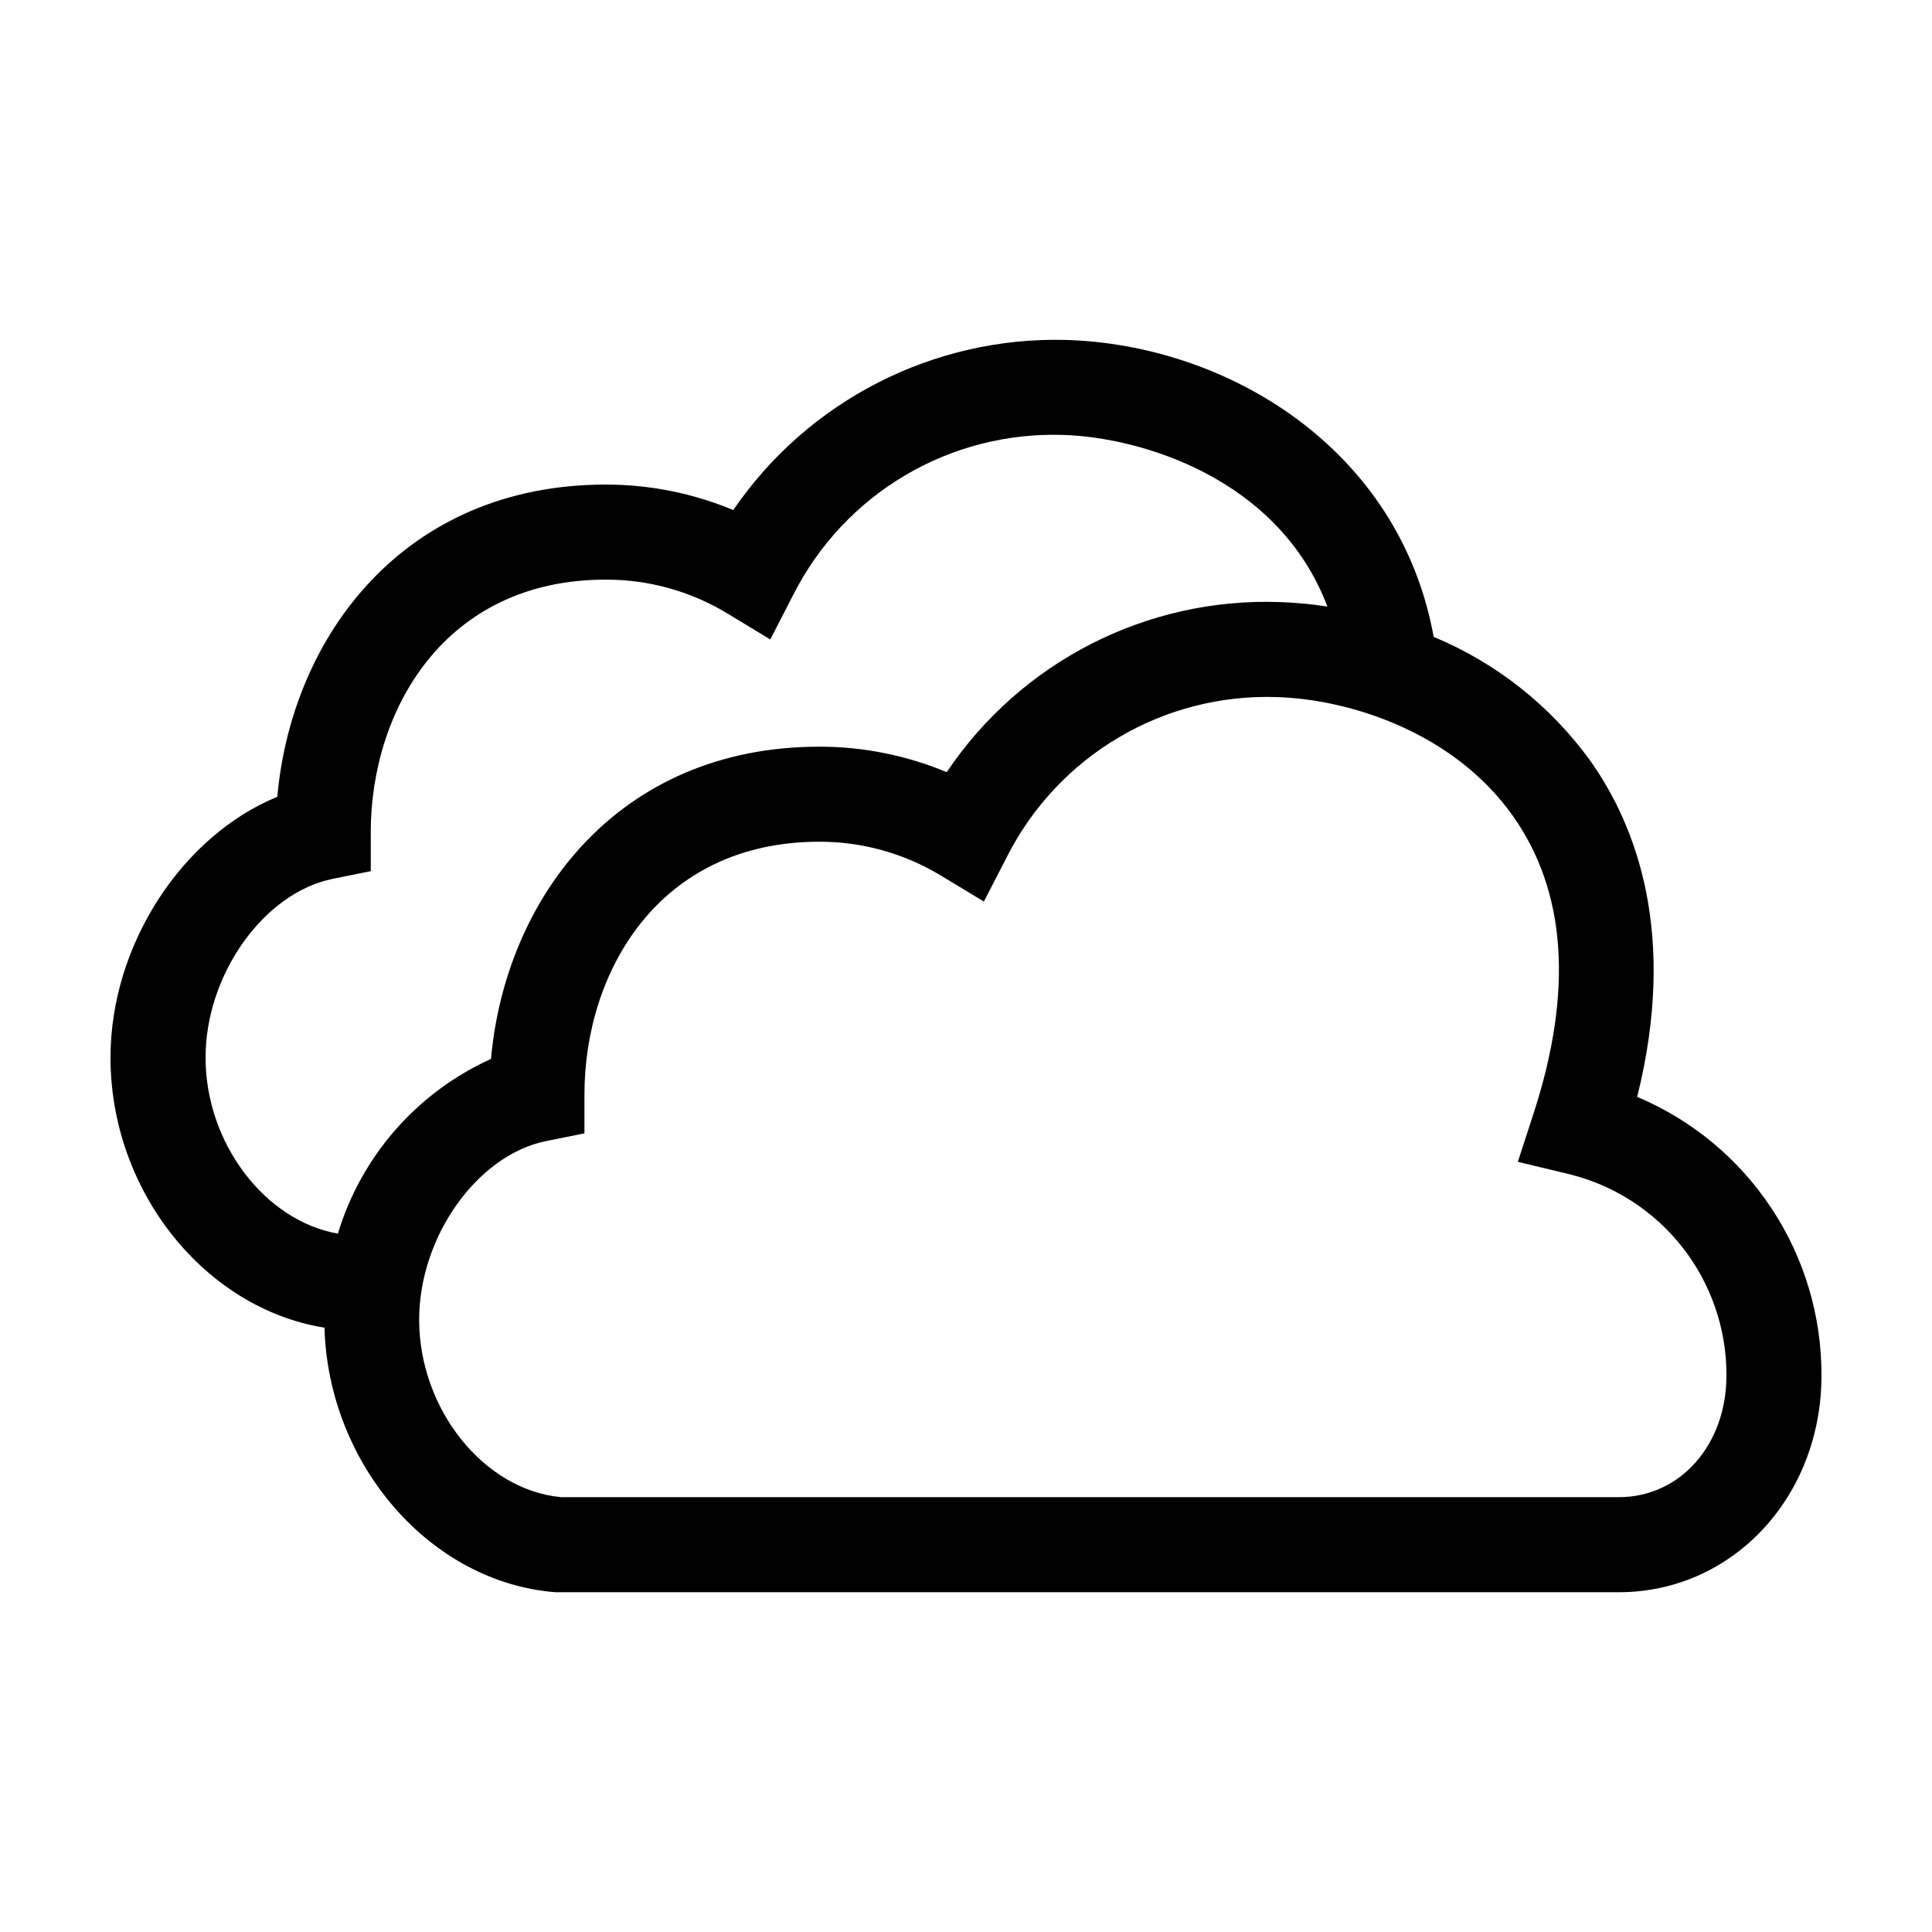
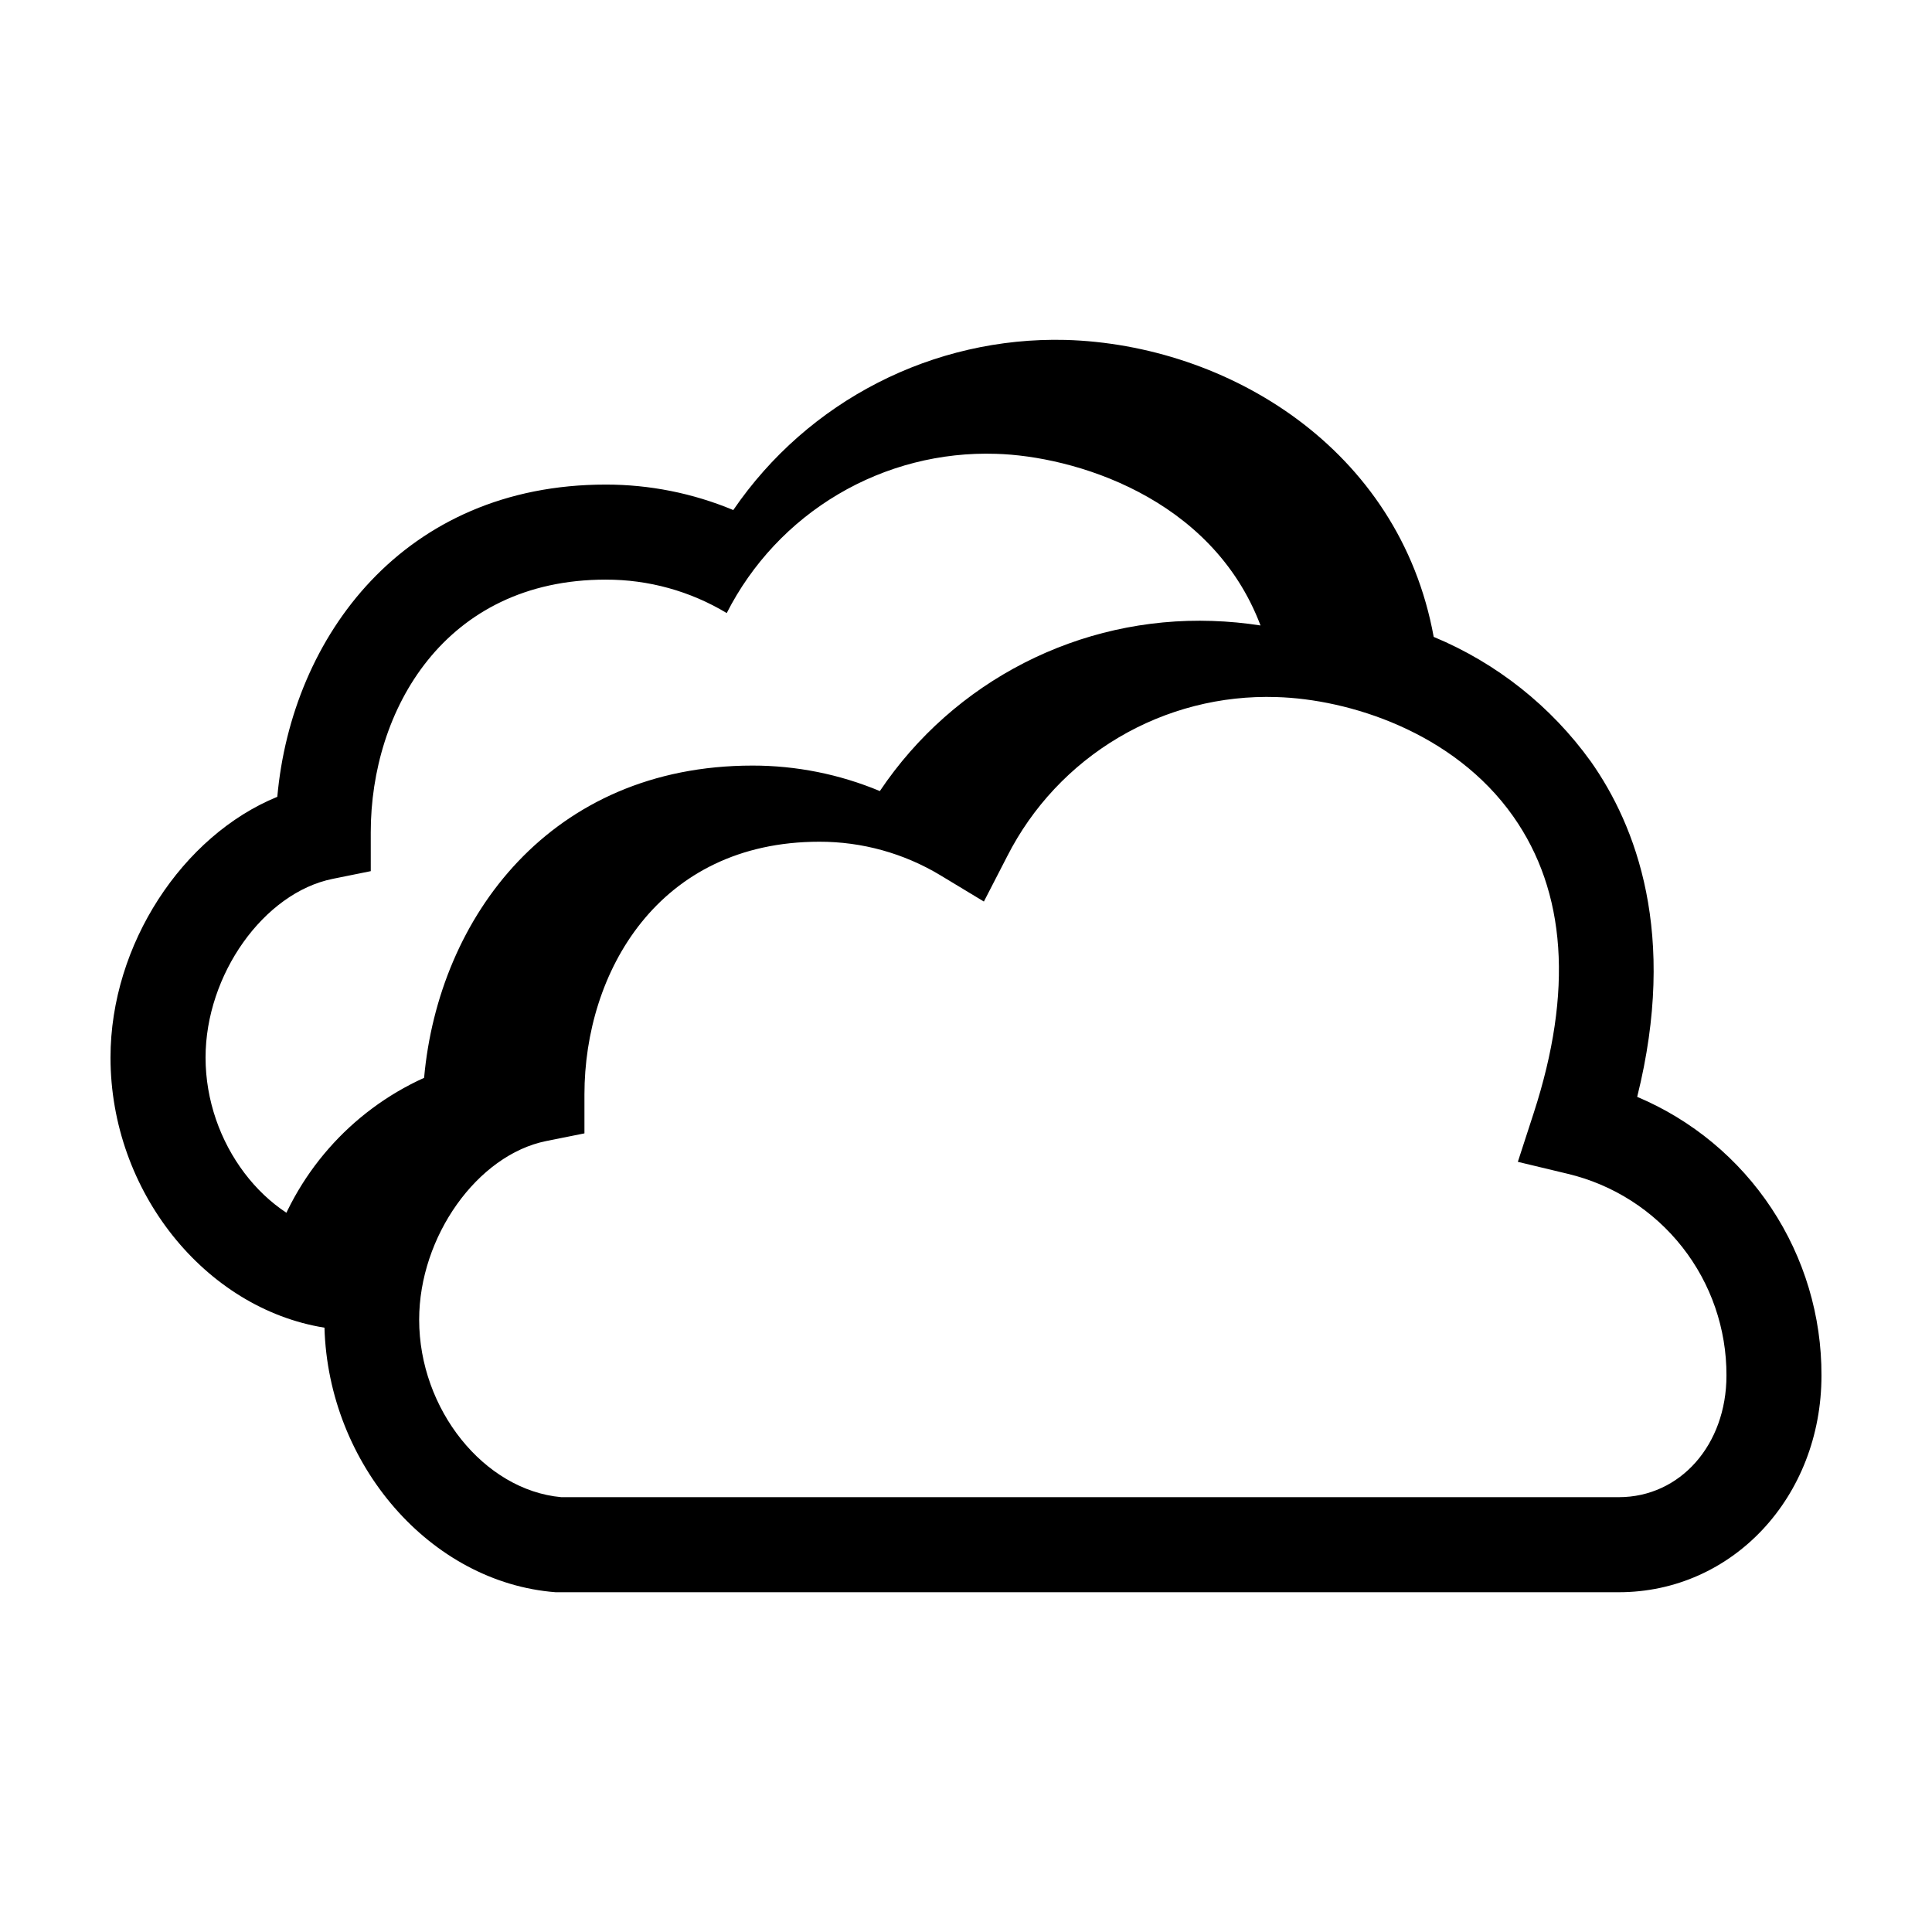
<svg xmlns="http://www.w3.org/2000/svg" fill="#000000" width="800px" height="800px" version="1.1" viewBox="144 144 512 512">
-   <path d="m577.87 434.68c10.781-43.238-0.367-71.957-12.281-88.867h-0.004c-10.543-14.66-24.961-26.098-41.641-33.031-9.109-50.105-54.852-77.484-97.551-78.699-35.102-0.875-68.254 16.098-88.066 45.086-10.707-4.465-22.199-6.762-33.801-6.75-53.484 0-83.219 40.227-87.039 82.746-25.109 10.27-44.203 39.133-44.203 69.098 0 35.457 25.043 66.492 56.703 71.586 1.027 36.301 28.07 67.555 61.25 70.109h281.76c30.117 0 53.711-25.23 53.711-57.438 0.051-15.754-4.559-31.172-13.25-44.309-8.691-13.141-21.074-23.414-35.59-29.531zm-344.33 36.242c-19.297-3.375-35.066-23.934-35.066-46.66 0-21.973 15.426-43.66 33.684-47.355l10.098-2.043-0.004-10.301c0-32.25 19.484-66.957 62.27-66.957l0.004 0.004c11.297-0.031 22.387 3.031 32.062 8.859l11.543 6.988 6.176-11.992 0.004-0.004c6.652-13.09 16.898-24.016 29.543-31.488 12.641-7.477 27.152-11.191 41.832-10.711 20.309 0.578 57.117 11.258 70.086 45.48v0.004c-4.227-0.656-8.484-1.055-12.758-1.195-35.191-1.203-68.508 15.84-88.125 45.082-10.691-4.465-22.164-6.762-33.75-6.754-53.477 0-83.203 40.223-87.027 82.75-19.57 8.855-34.359 25.734-40.574 46.293zm339.46 69.844h-280.27c-20.453-1.863-37.648-23.285-37.648-47.039 0-21.996 15.426-43.676 33.684-47.34l10.117-2.031v-10.316c0-32.254 19.484-66.973 62.262-66.973 11.293-0.016 22.379 3.055 32.055 8.883l11.539 6.969 6.172-11.98c6.648-13.098 16.898-24.027 29.547-31.504 12.645-7.477 27.16-11.188 41.844-10.703 19.039 0.547 46.883 9.152 62.699 31.594 14.078 19.973 15.91 46.422 5.453 78.613l-4.211 12.961 13.25 3.18h-0.004c12.008 2.863 22.691 9.699 30.324 19.402 7.629 9.699 11.758 21.695 11.715 34.039 0 18.383-12.262 32.246-28.523 32.246z" />
+   <path d="m577.87 434.68c10.781-43.238-0.367-71.957-12.281-88.867h-0.004c-10.543-14.66-24.961-26.098-41.641-33.031-9.109-50.105-54.852-77.484-97.551-78.699-35.102-0.875-68.254 16.098-88.066 45.086-10.707-4.465-22.199-6.762-33.801-6.75-53.484 0-83.219 40.227-87.039 82.746-25.109 10.27-44.203 39.133-44.203 69.098 0 35.457 25.043 66.492 56.703 71.586 1.027 36.301 28.07 67.555 61.25 70.109h281.76c30.117 0 53.711-25.23 53.711-57.438 0.051-15.754-4.559-31.172-13.25-44.309-8.691-13.141-21.074-23.414-35.59-29.531zm-344.33 36.242c-19.297-3.375-35.066-23.934-35.066-46.66 0-21.973 15.426-43.66 33.684-47.355l10.098-2.043-0.004-10.301c0-32.25 19.484-66.957 62.27-66.957l0.004 0.004c11.297-0.031 22.387 3.031 32.062 8.859c6.652-13.09 16.898-24.016 29.543-31.488 12.641-7.477 27.152-11.191 41.832-10.711 20.309 0.578 57.117 11.258 70.086 45.48v0.004c-4.227-0.656-8.484-1.055-12.758-1.195-35.191-1.203-68.508 15.84-88.125 45.082-10.691-4.465-22.164-6.762-33.75-6.754-53.477 0-83.203 40.223-87.027 82.75-19.57 8.855-34.359 25.734-40.574 46.293zm339.46 69.844h-280.27c-20.453-1.863-37.648-23.285-37.648-47.039 0-21.996 15.426-43.676 33.684-47.34l10.117-2.031v-10.316c0-32.254 19.484-66.973 62.262-66.973 11.293-0.016 22.379 3.055 32.055 8.883l11.539 6.969 6.172-11.98c6.648-13.098 16.898-24.027 29.547-31.504 12.645-7.477 27.16-11.188 41.844-10.703 19.039 0.547 46.883 9.152 62.699 31.594 14.078 19.973 15.91 46.422 5.453 78.613l-4.211 12.961 13.25 3.18h-0.004c12.008 2.863 22.691 9.699 30.324 19.402 7.629 9.699 11.758 21.695 11.715 34.039 0 18.383-12.262 32.246-28.523 32.246z" />
</svg>